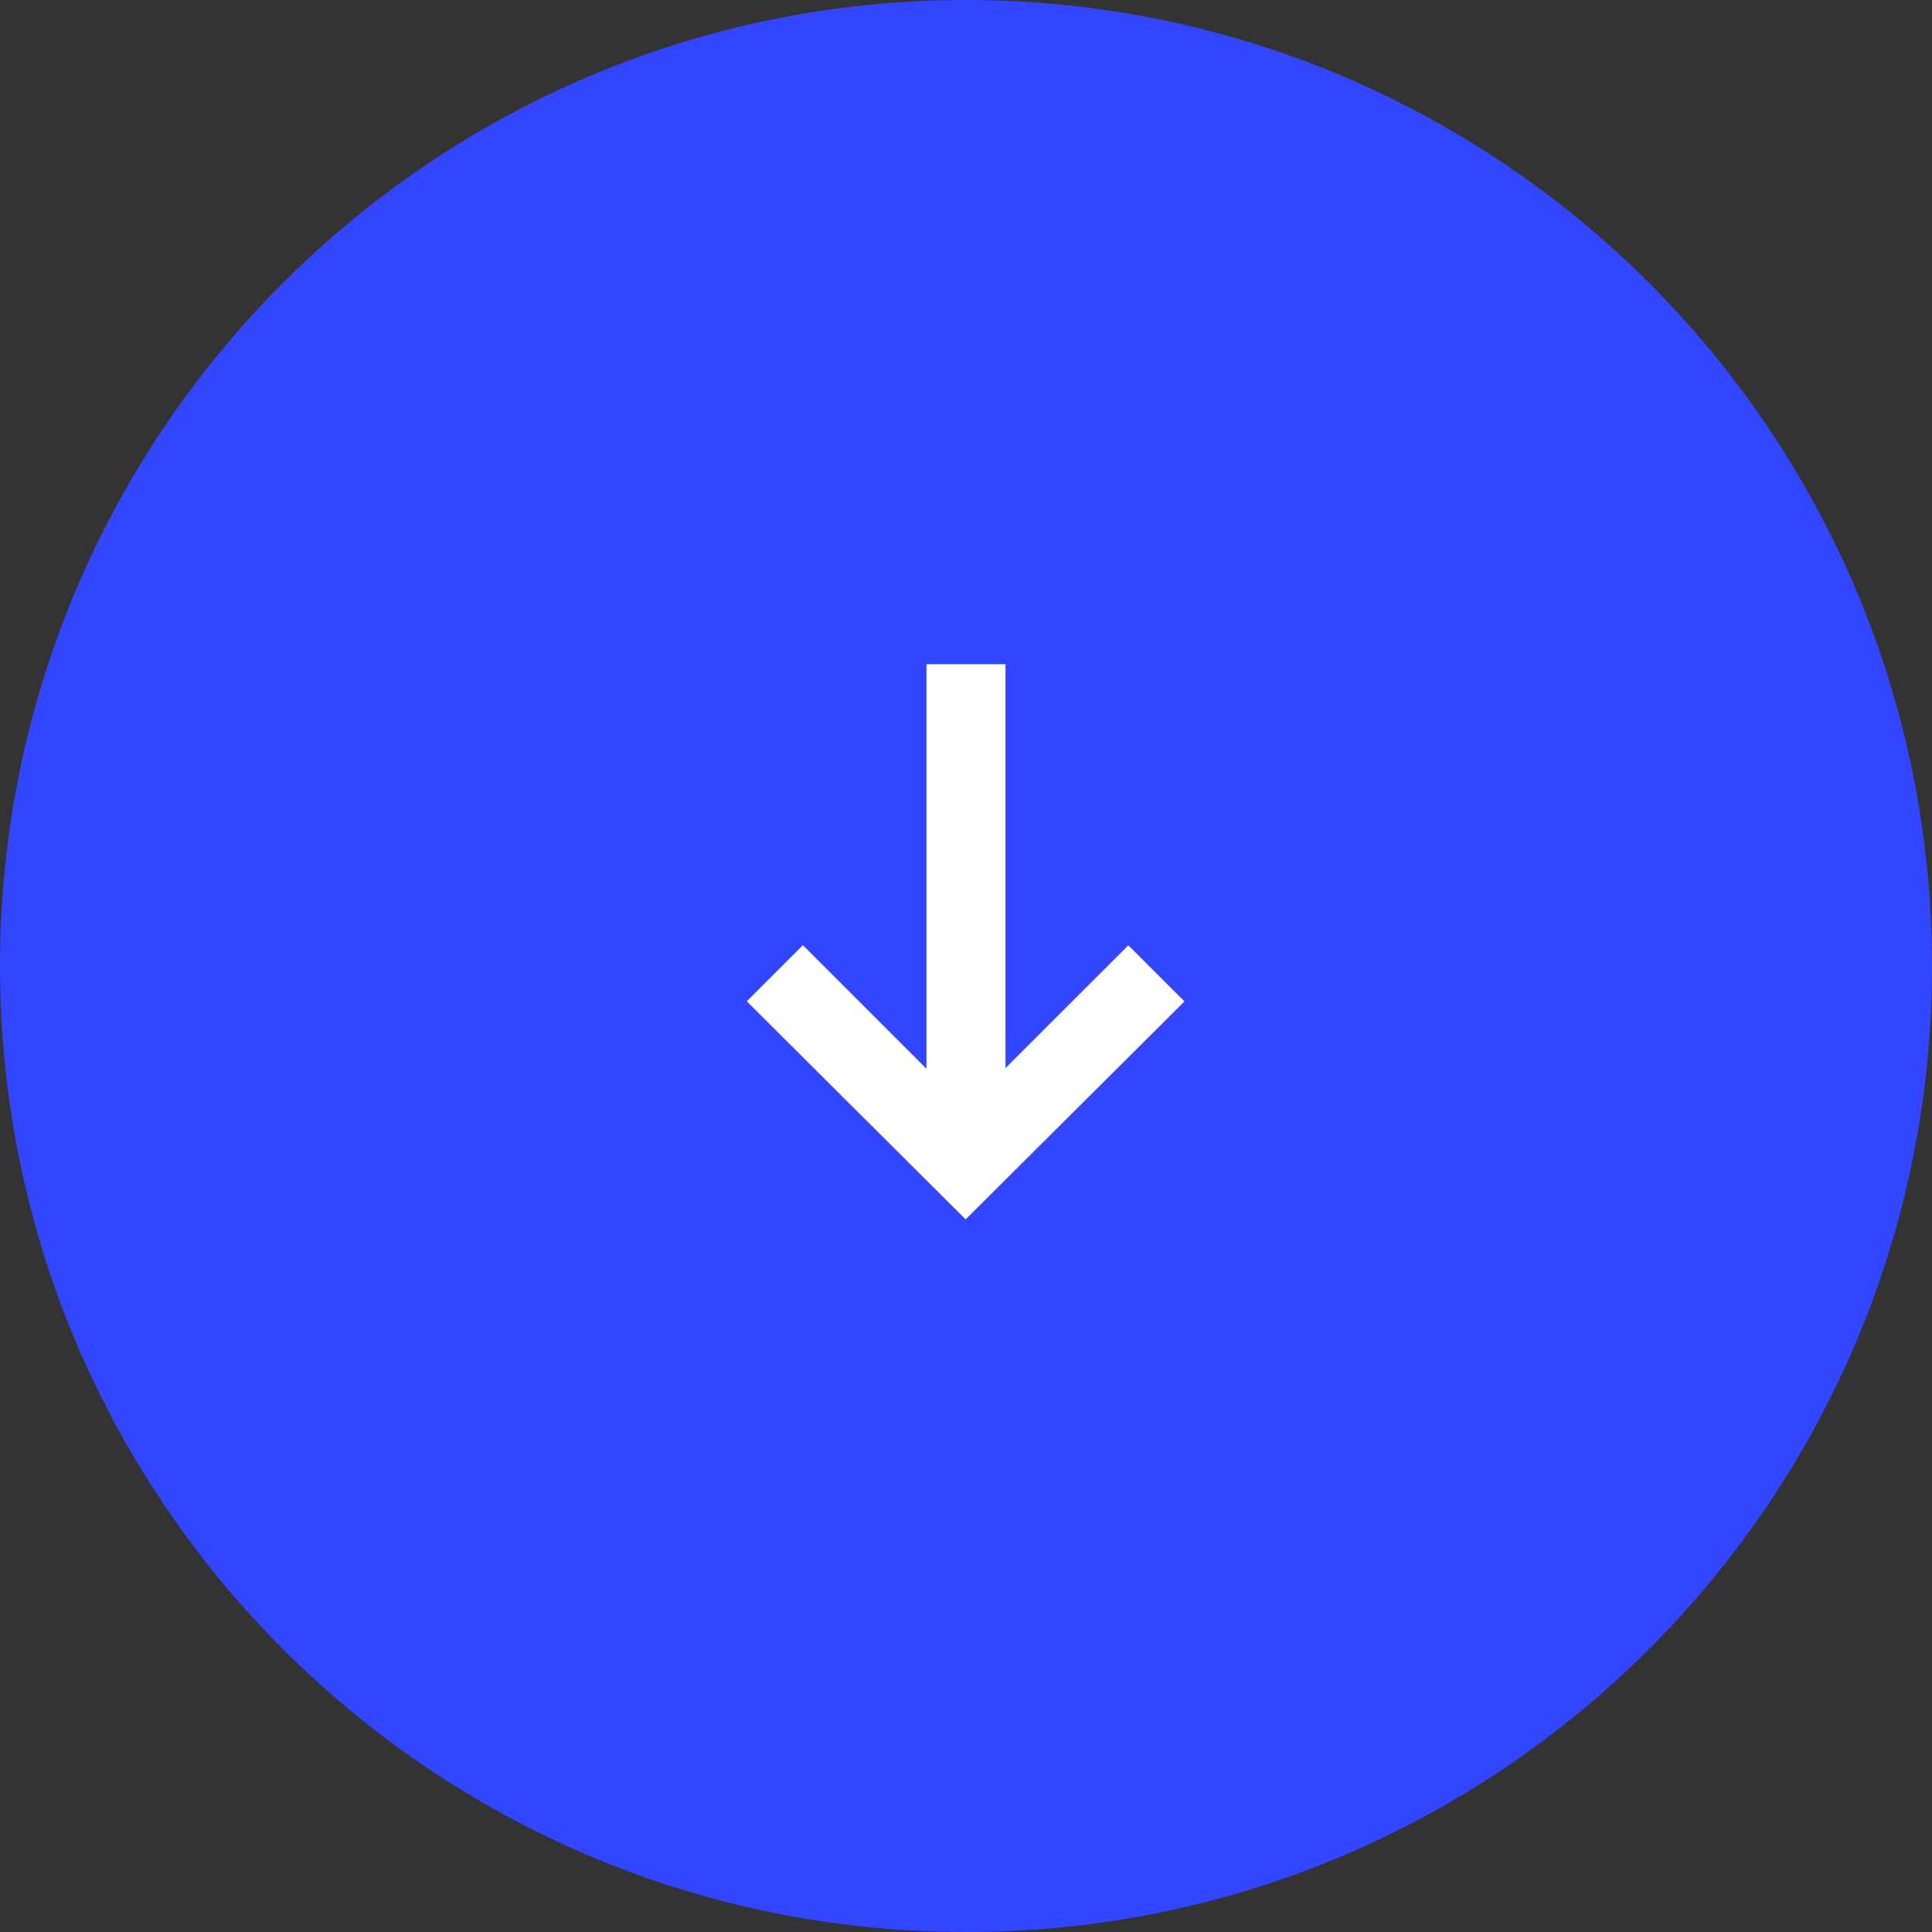
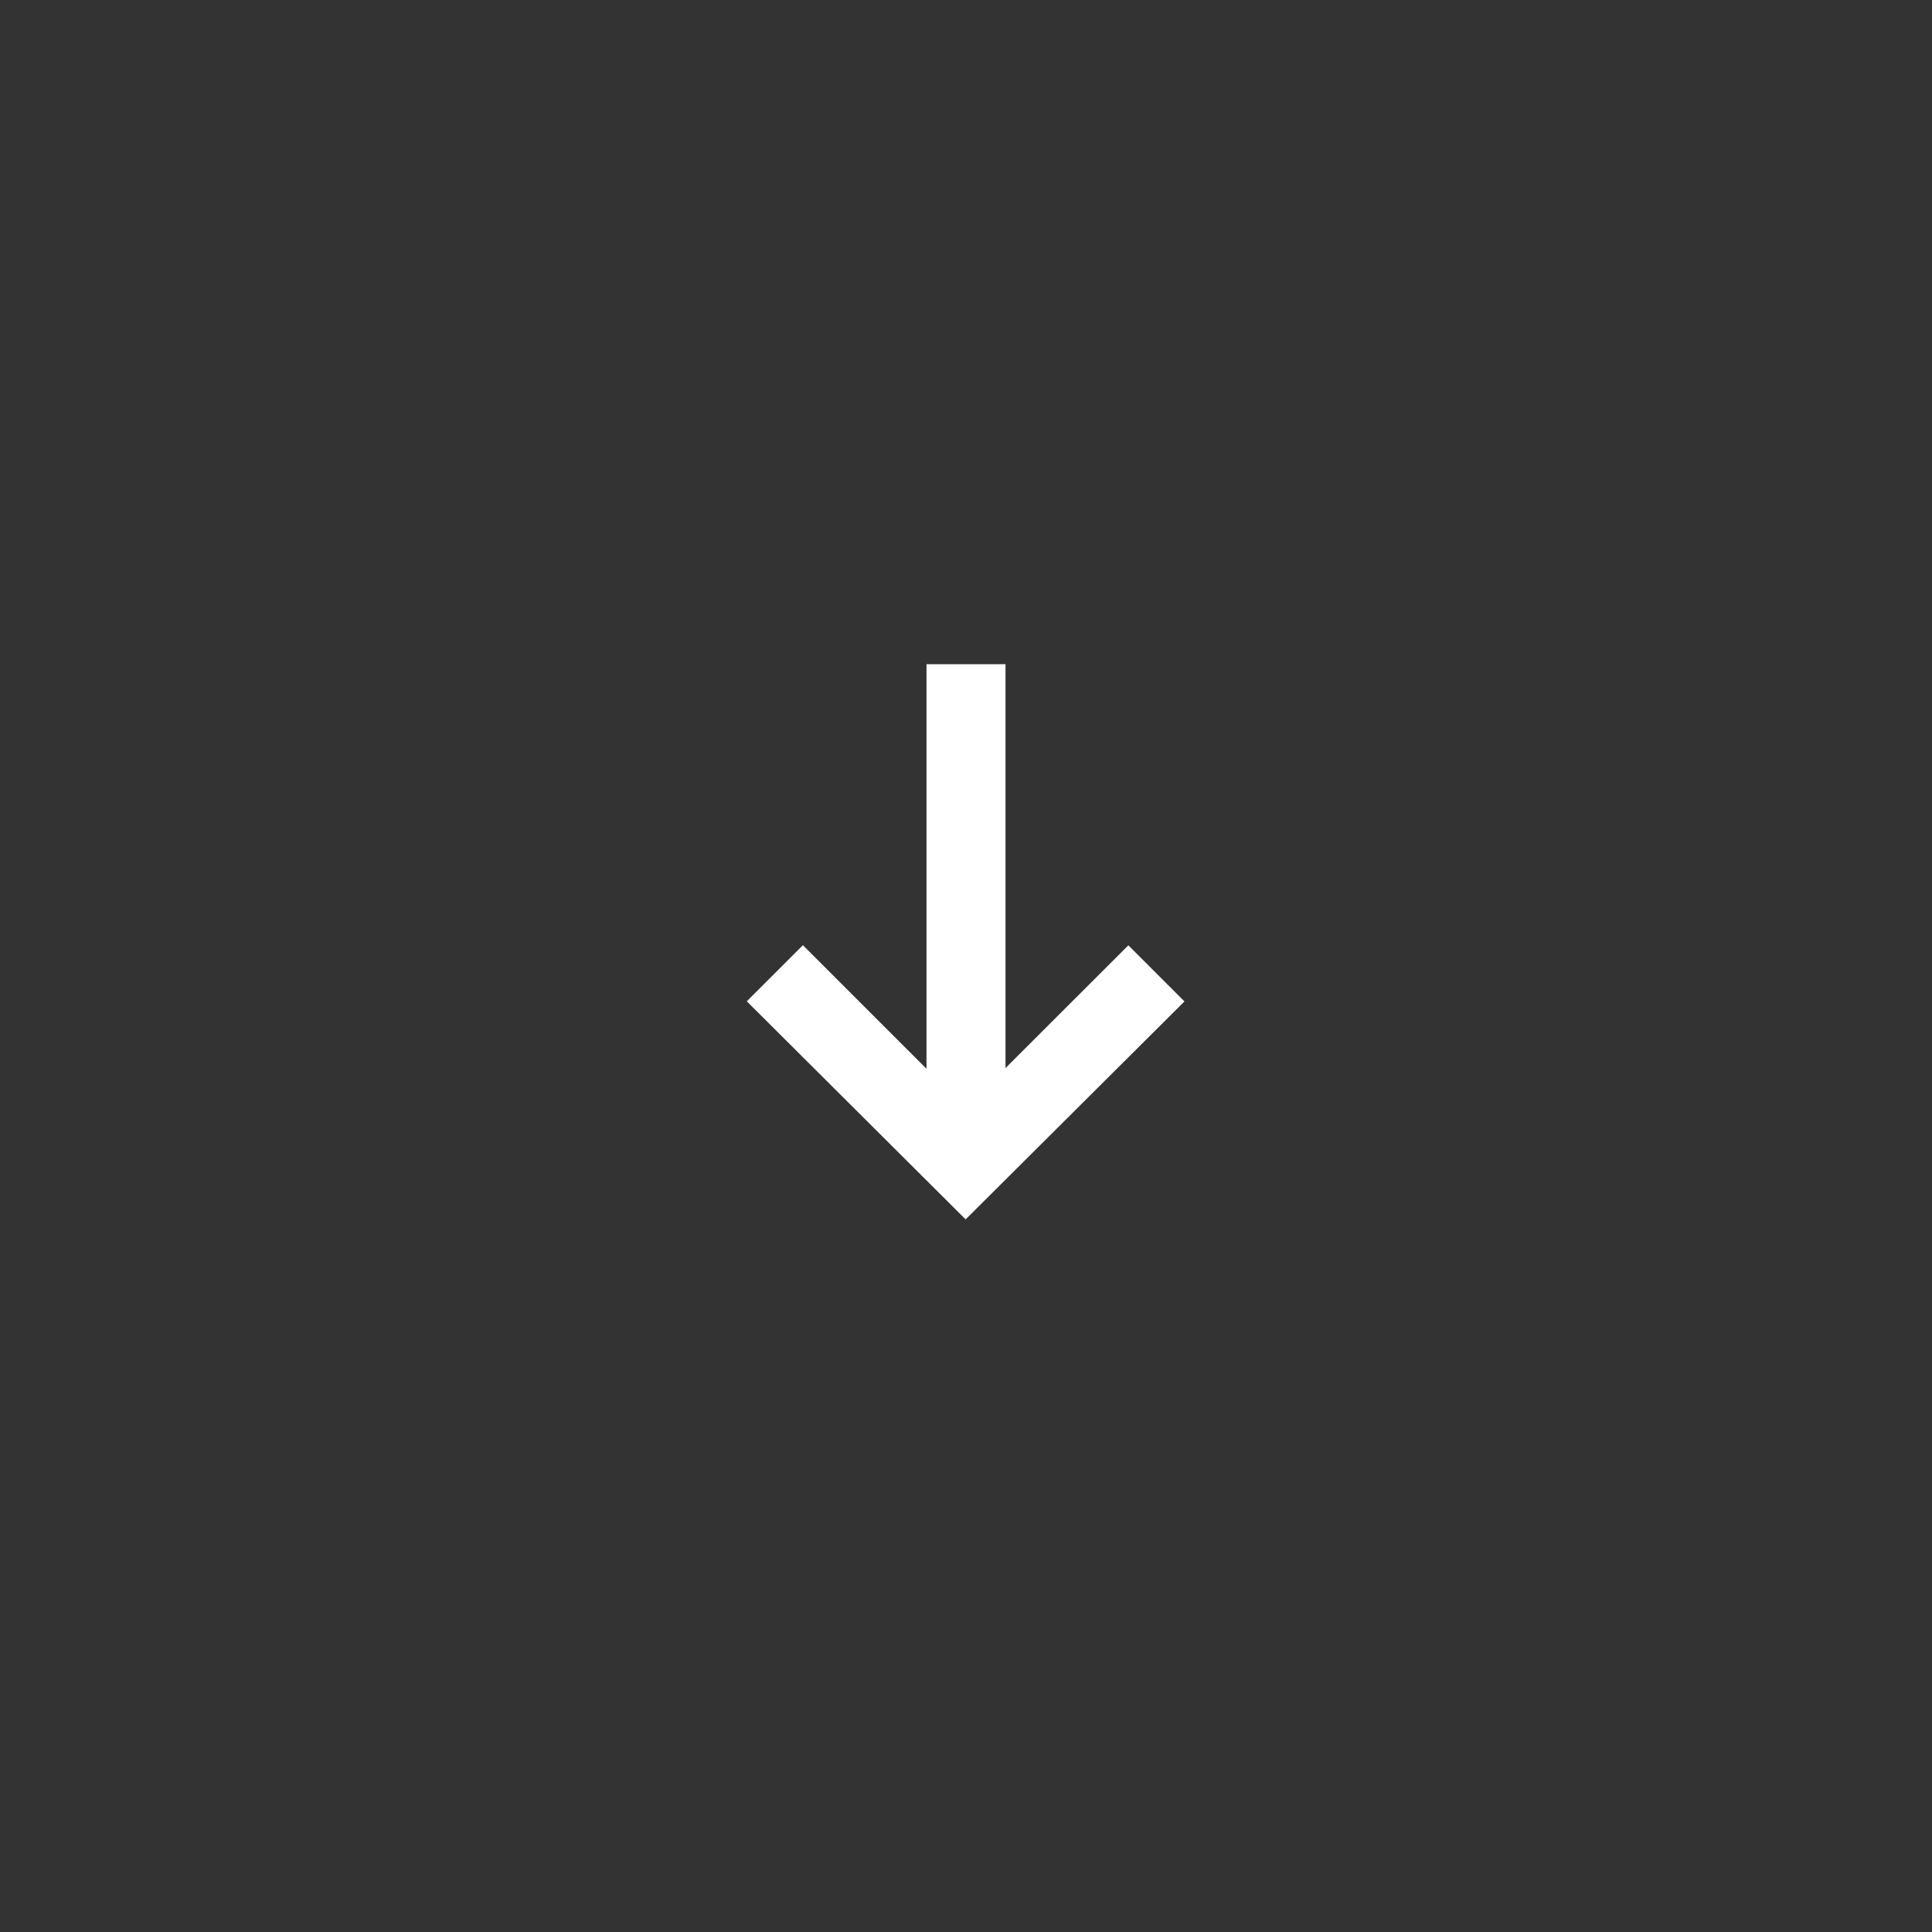
<svg xmlns="http://www.w3.org/2000/svg" version="1.1" id="Layer_1" x="0px" y="0px" viewBox="0 0 156 156" style="enable-background:new 0 0 156 156;" xml:space="preserve">
  <rect x="0" y="0" width="156" height="156" fill="#333333" stroke="none" />
  <style type="text/css">
	.st0{fill:#3246FF;}
	.st1{fill:#FFFFFF;}
</style>
  <g>
-     <path class="st0" d="M78,156c43.08,0,78-34.92,78-78S121.08,0,78,0S0,34.92,0,78S34.92,156,78,156" />
-   </g>
+     </g>
  <g>
    <path class="st1" d="M91.11,76.33l4.53,4.53L77.97,98.46L60.3,80.85l4.53-4.53l9.98,9.98V53.63h6.38v32.61L91.11,76.33z" />
  </g>
</svg>